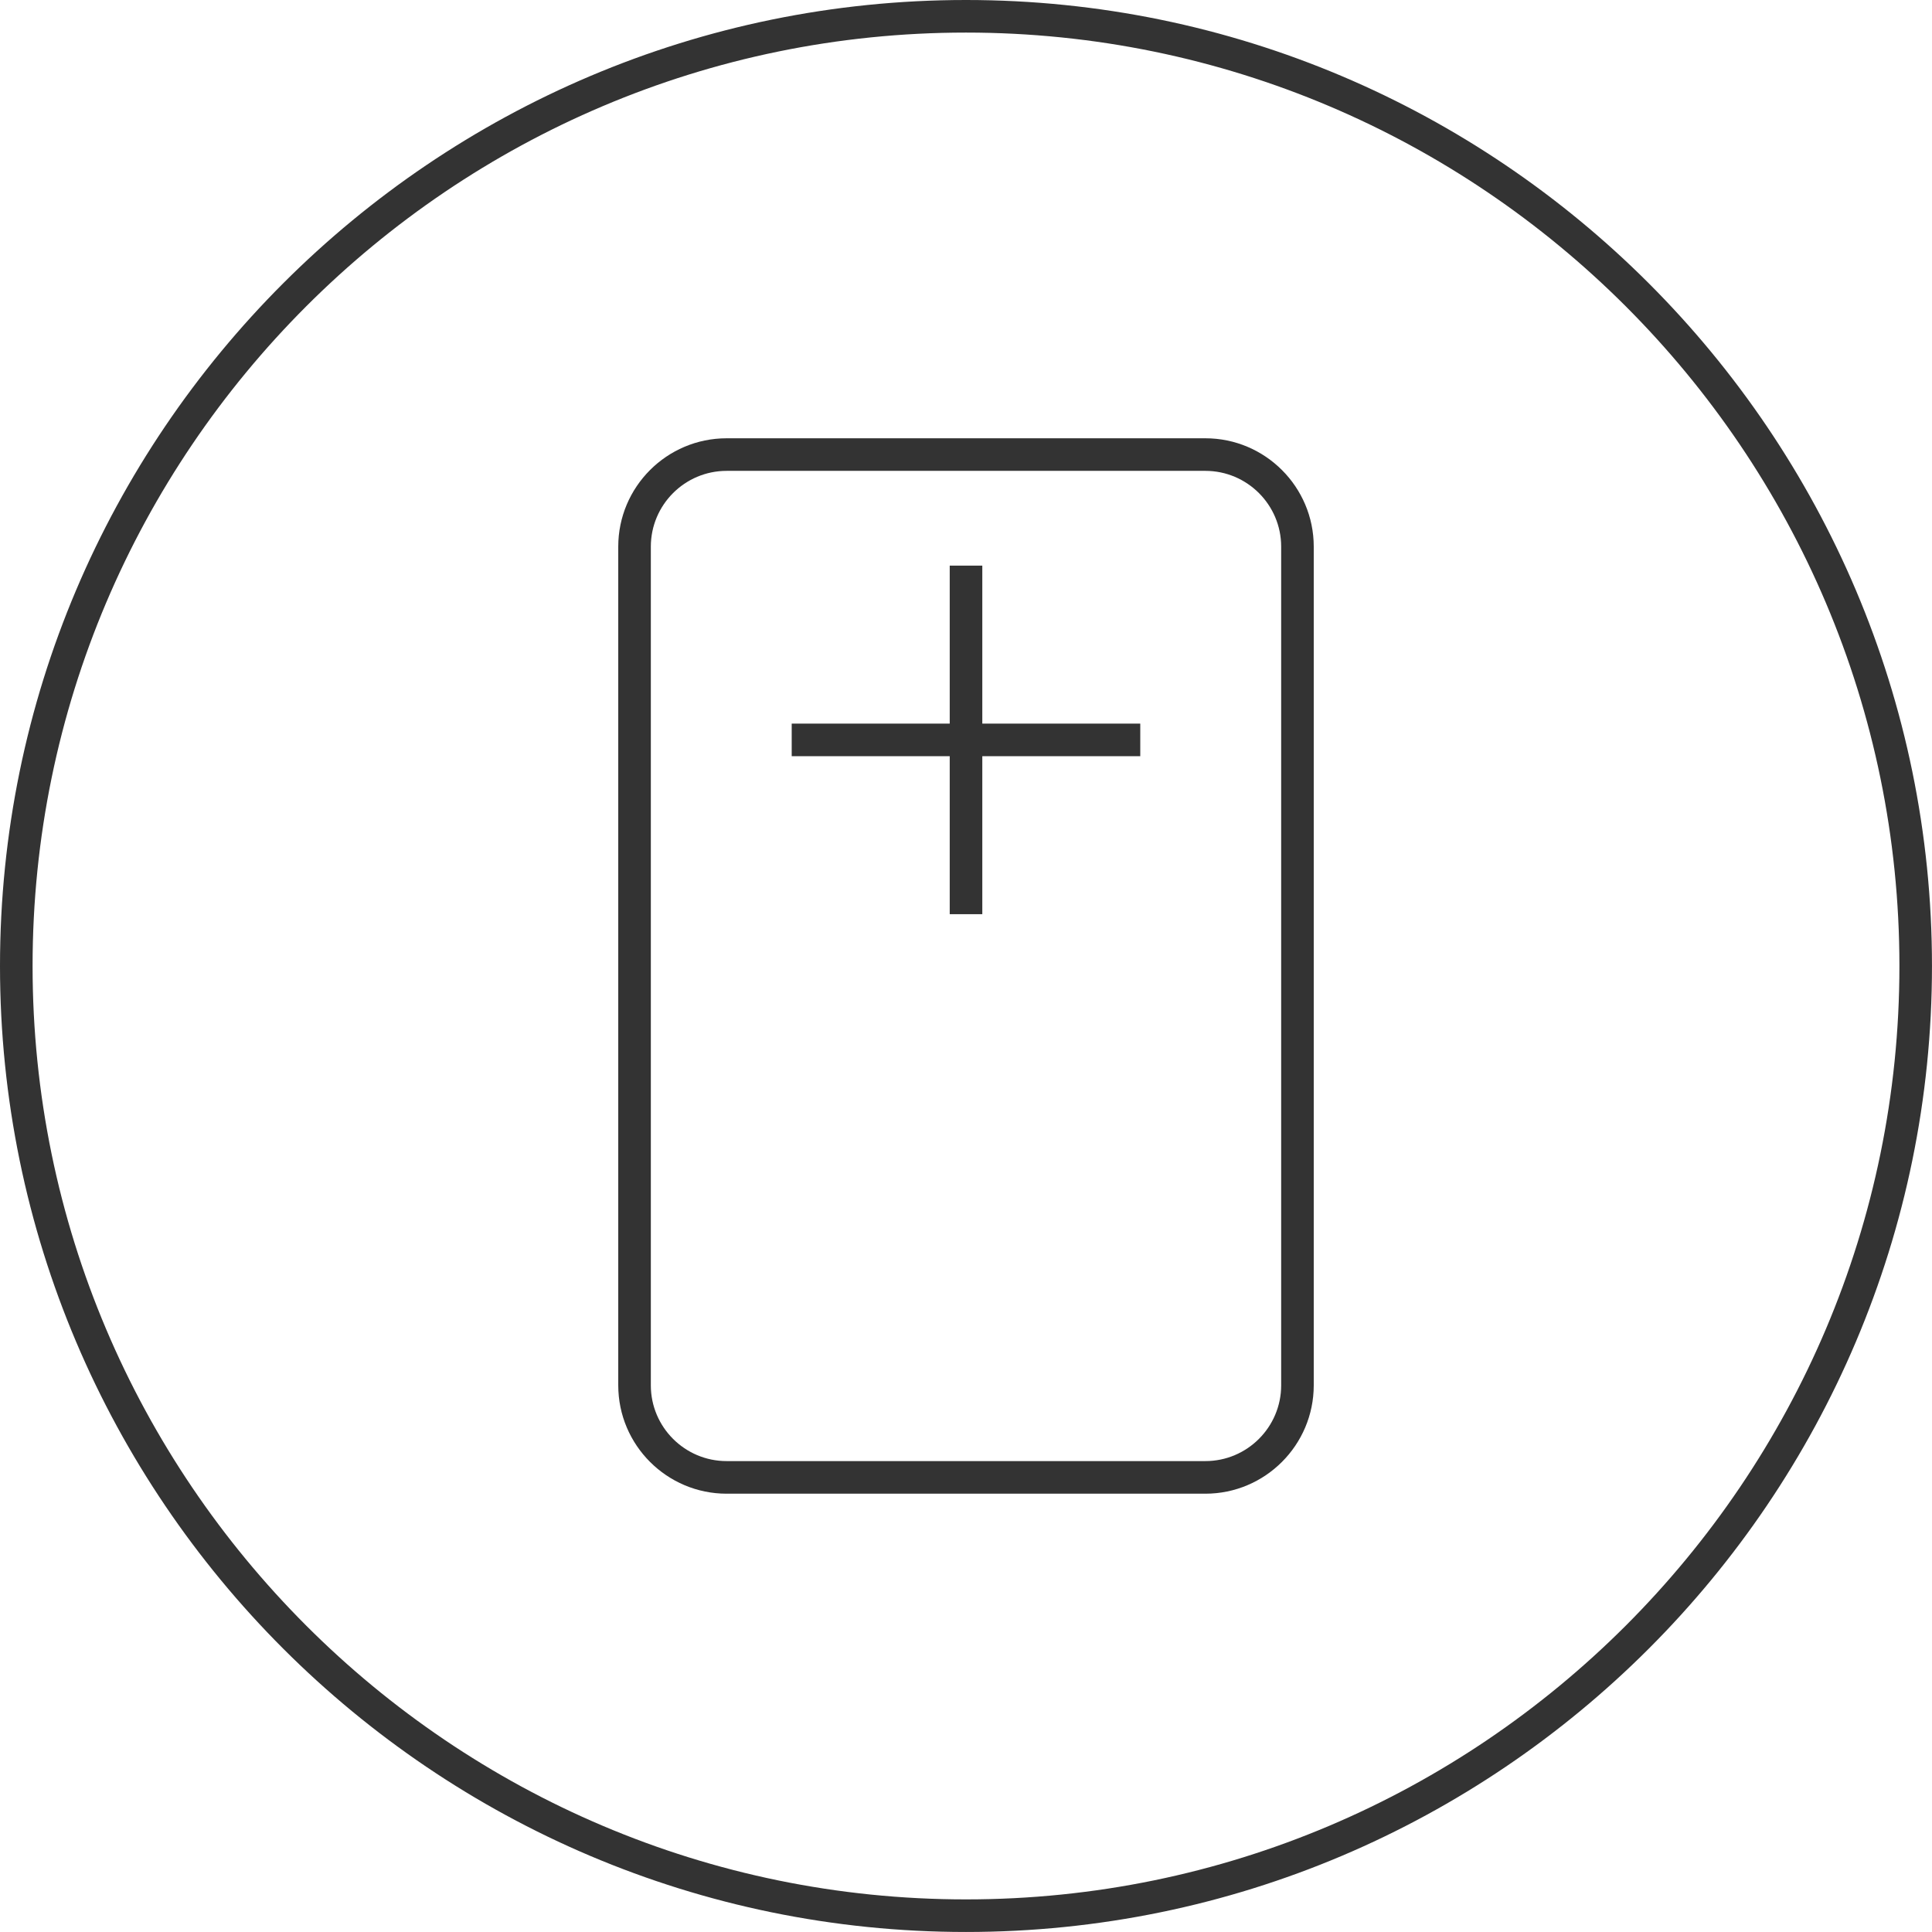
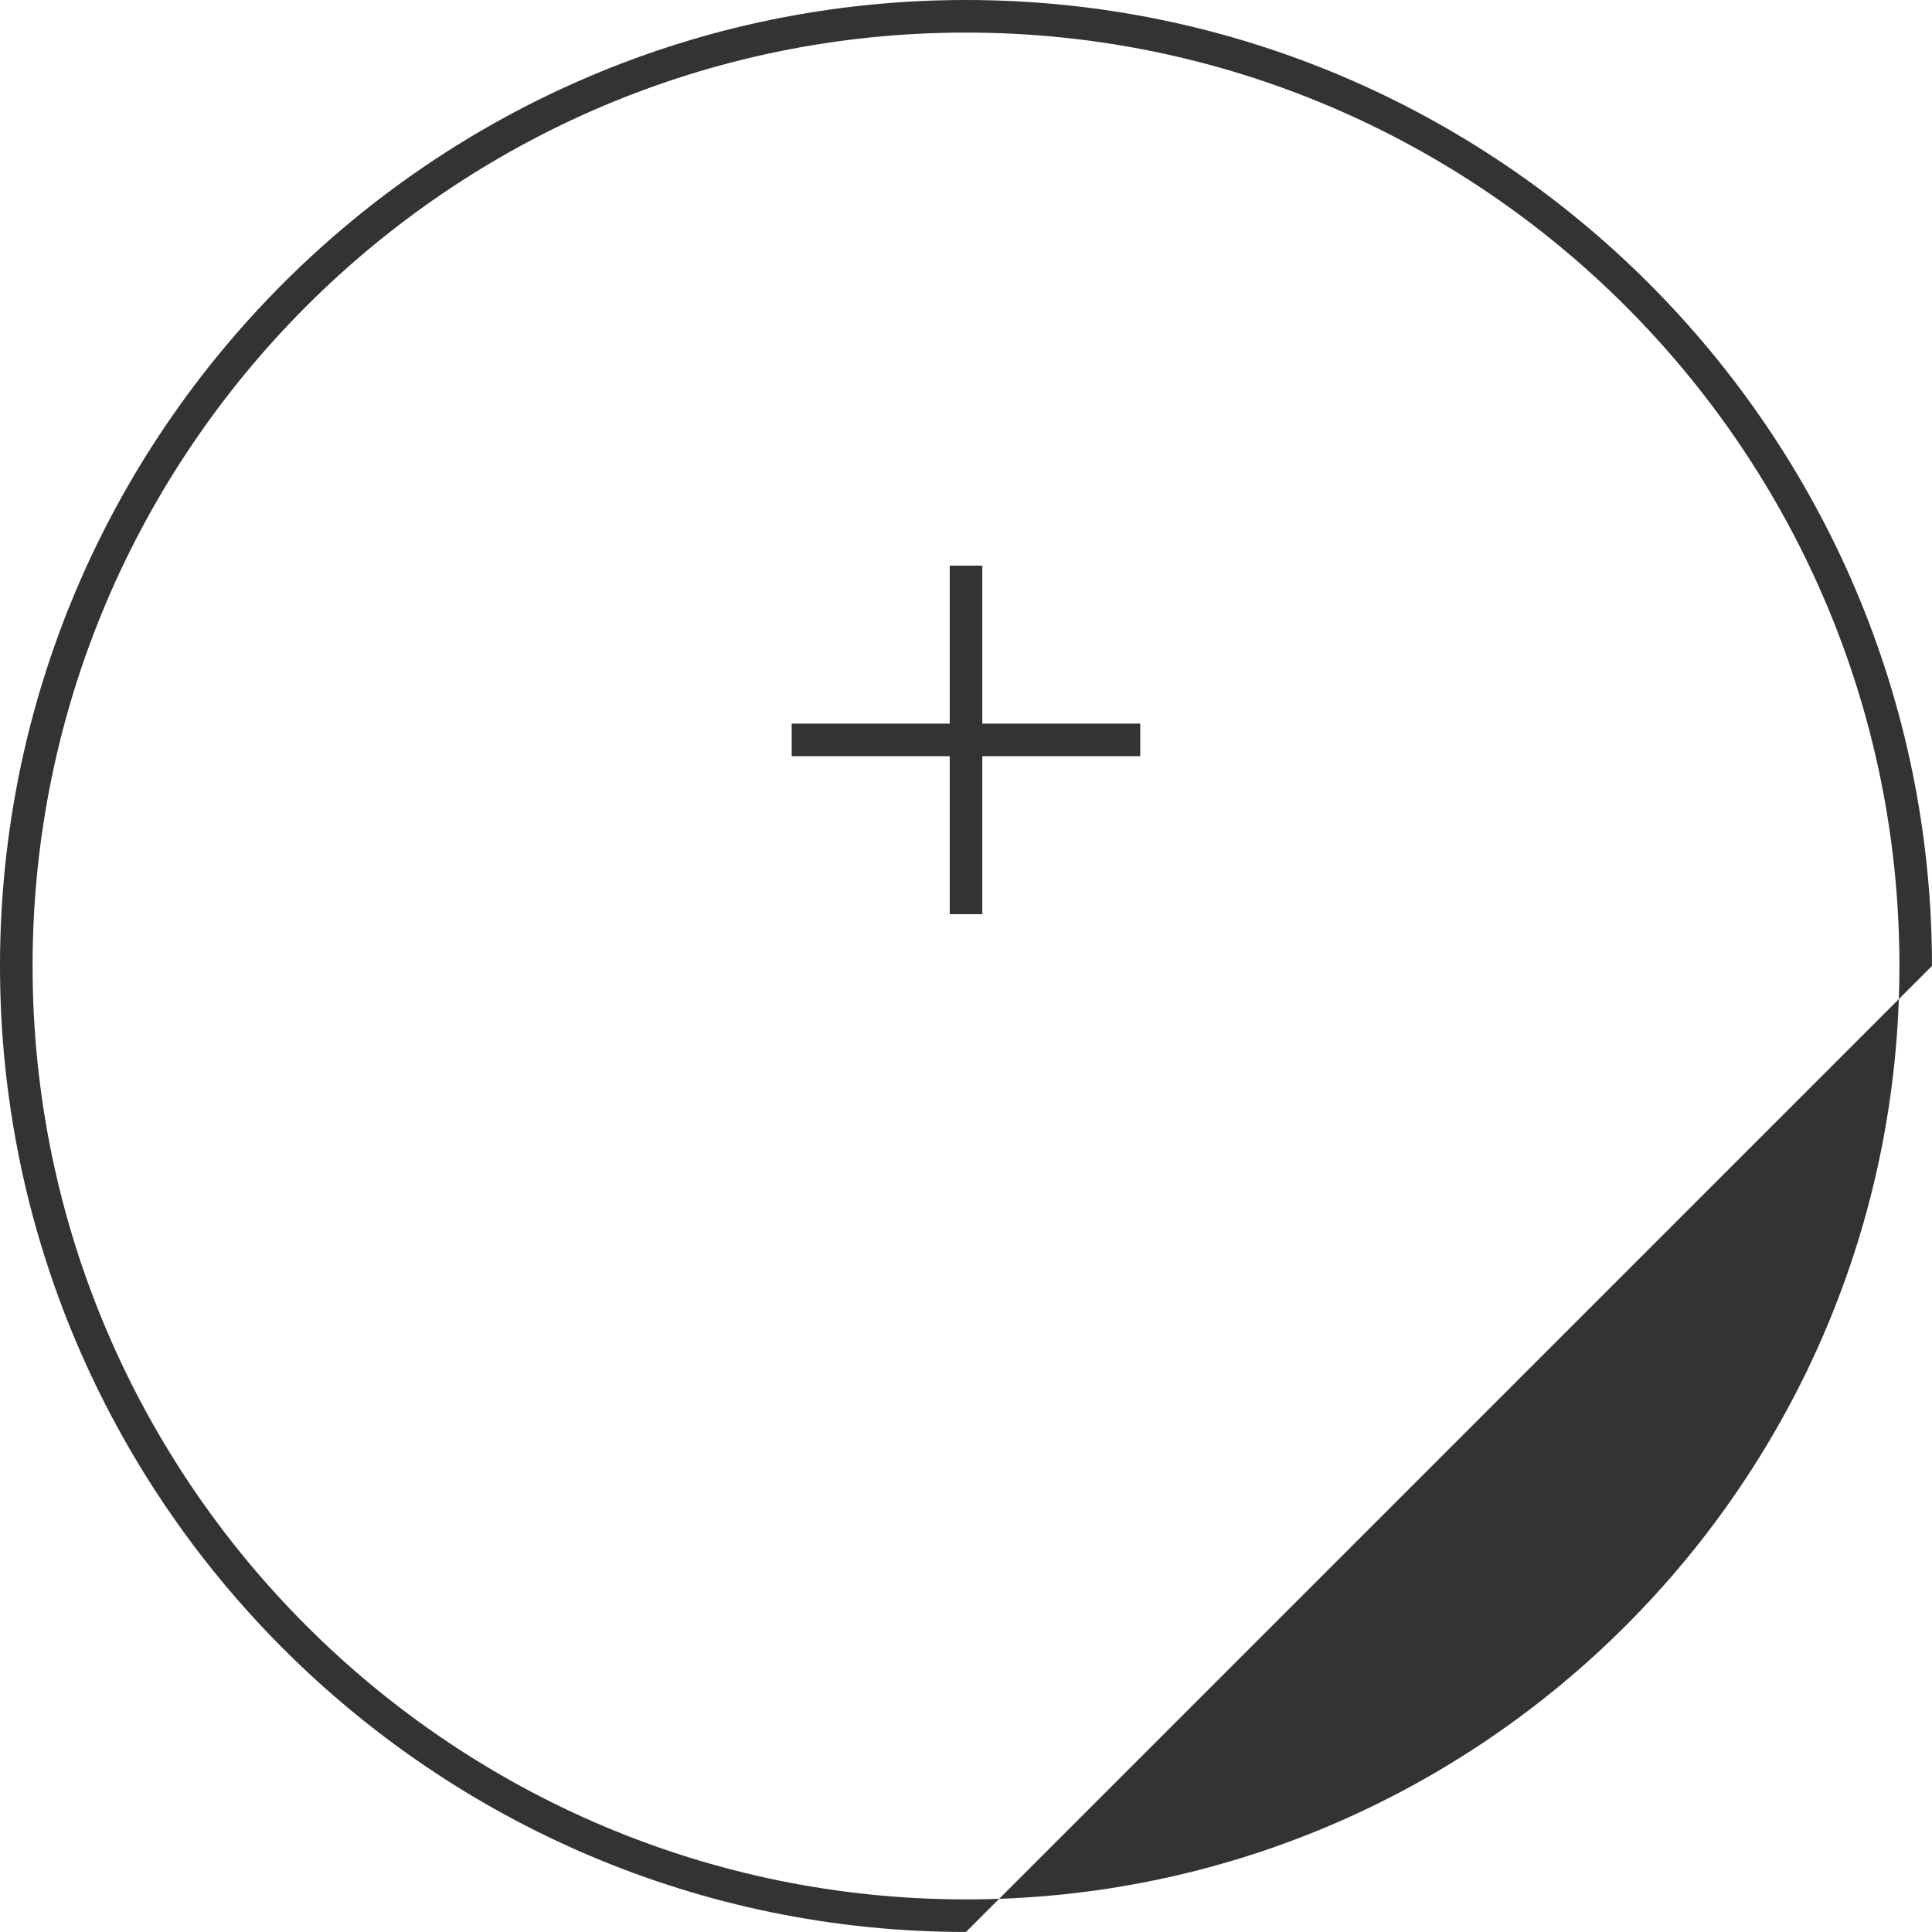
<svg xmlns="http://www.w3.org/2000/svg" version="1.1" id="レイヤー_1" x="0px" y="0px" width="77.089px" height="77.088px" viewBox="0 0 77.089 77.088" style="enable-background:new 0 0 77.089 77.088;" xml:space="preserve">
  <style type="text/css">
	.st0{fill:#333333;}
</style>
  <g>
    <g>
-       <path class="st0" d="M38.544,77.088C17.291,77.088,0,59.796,0,38.543C0,17.29,17.291,0,38.544,0s38.544,17.29,38.544,38.543    C77.089,59.796,59.798,77.088,38.544,77.088z M38.544,1.3C18.008,1.3,1.3,18.007,1.3,38.543c0,20.537,16.708,37.245,37.245,37.245    S75.789,59.08,75.789,38.543C75.789,18.007,59.081,1.3,38.544,1.3z" />
-       <path class="st0" d="M48.096,59.6H28.993c-2.384,0-4.324-1.94-4.324-4.324V21.812c0-2.384,1.939-4.324,4.324-4.324h19.103    c2.384,0,4.324,1.939,4.324,4.324v33.464C52.419,57.66,50.48,59.6,48.096,59.6z M28.993,18.788c-1.667,0-3.024,1.356-3.024,3.024    v33.464c0,1.667,1.356,3.023,3.024,3.023h19.103c1.667,0,3.024-1.356,3.024-3.023V21.812c0-1.667-1.356-3.024-3.024-3.024H28.993z    " />
+       <path class="st0" d="M38.544,77.088C17.291,77.088,0,59.796,0,38.543C0,17.29,17.291,0,38.544,0s38.544,17.29,38.544,38.543    z M38.544,1.3C18.008,1.3,1.3,18.007,1.3,38.543c0,20.537,16.708,37.245,37.245,37.245    S75.789,59.08,75.789,38.543C75.789,18.007,59.081,1.3,38.544,1.3z" />
      <g>
        <rect x="37.895" y="22.569" class="st0" width="1.3" height="13.908" />
        <rect x="31.59" y="28.873" class="st0" width="13.908" height="1.3" />
      </g>
    </g>
  </g>
</svg>